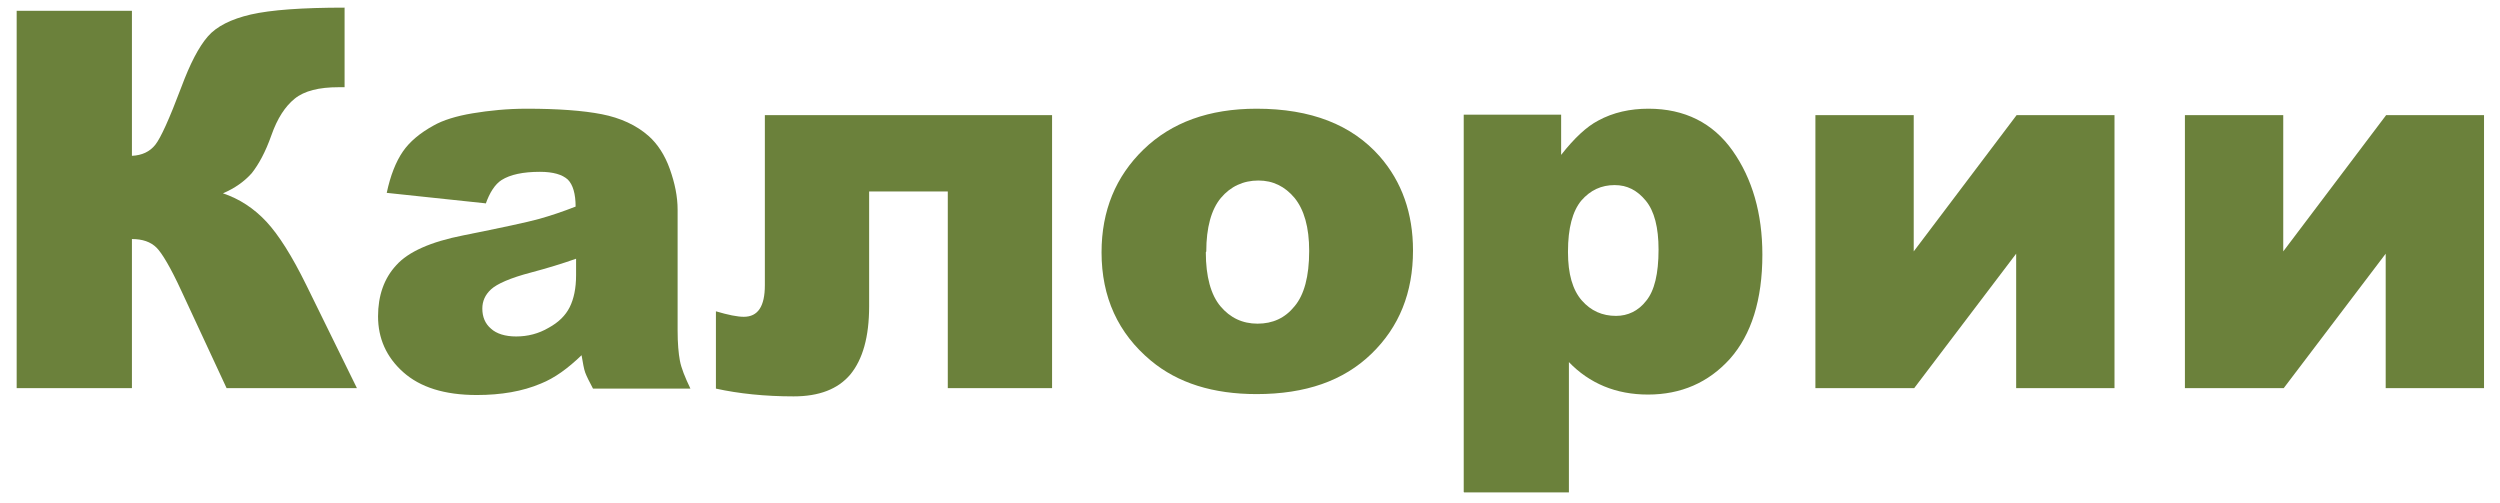
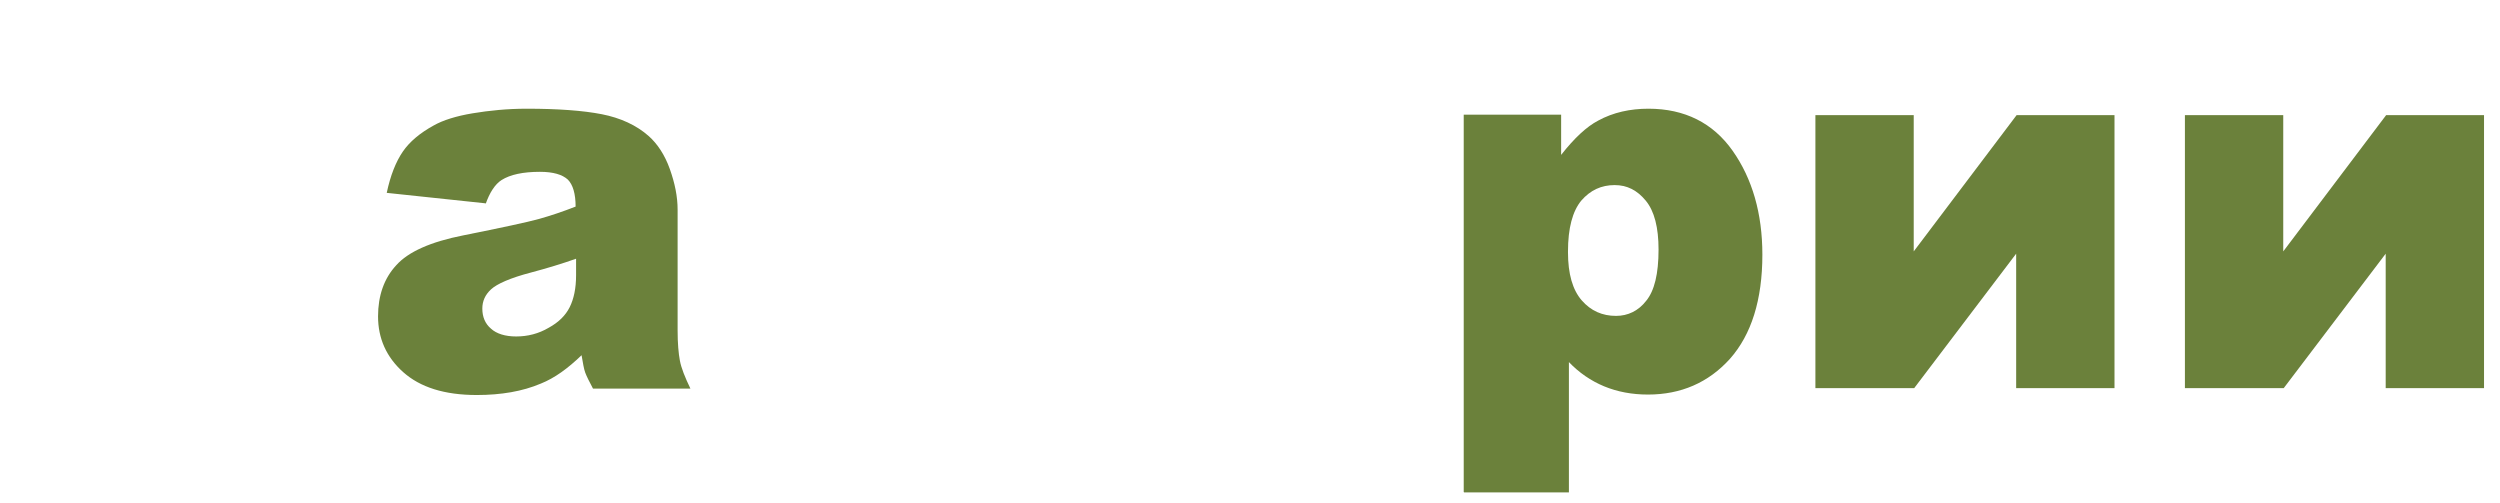
<svg xmlns="http://www.w3.org/2000/svg" width="174" height="35" viewBox="0 0 174 35" fill="none">
-   <path d="M24.842 27.015H15.771L12.619 20.235C11.887 18.643 11.282 17.625 10.9 17.242C10.487 16.829 9.914 16.638 9.182 16.638V27.015H1.16V0.754H9.182V10.845C9.882 10.813 10.423 10.558 10.805 10.081C11.187 9.603 11.792 8.266 12.619 6.07C13.224 4.446 13.829 3.269 14.466 2.537C15.07 1.836 16.089 1.327 17.458 1.009C18.858 0.69 21.023 0.531 23.983 0.531V6.07H23.569C22.201 6.07 21.182 6.324 20.513 6.866C19.845 7.407 19.304 8.234 18.89 9.412C18.476 10.59 17.999 11.449 17.521 12.054C17.012 12.627 16.344 13.104 15.516 13.455C16.662 13.837 17.68 14.505 18.54 15.428C19.399 16.351 20.322 17.816 21.309 19.821L24.842 27.015Z" fill="#6B813B" />
  <path d="M33.825 14.155L26.917 13.423C27.172 12.214 27.554 11.259 28.031 10.559C28.509 9.858 29.241 9.253 30.164 8.744C30.832 8.362 31.756 8.076 32.901 7.885C34.047 7.694 35.321 7.566 36.658 7.566C38.822 7.566 40.573 7.694 41.878 7.948C43.183 8.203 44.297 8.712 45.157 9.476C45.761 10.017 46.27 10.781 46.621 11.768C46.971 12.755 47.162 13.678 47.162 14.601V23.005C47.162 23.896 47.225 24.596 47.321 25.105C47.416 25.615 47.671 26.251 48.053 27.047H41.273C41.018 26.57 40.827 26.188 40.732 25.933C40.636 25.678 40.573 25.265 40.477 24.723C39.522 25.646 38.599 26.315 37.644 26.697C36.371 27.238 34.875 27.493 33.188 27.493C30.928 27.493 29.241 26.951 28.063 25.901C26.886 24.851 26.312 23.546 26.312 22.018C26.312 20.585 26.726 19.376 27.586 18.453C28.413 17.529 29.973 16.829 32.233 16.384C34.939 15.842 36.721 15.46 37.517 15.238C38.313 15.015 39.172 14.728 40.063 14.378C40.063 13.487 39.873 12.85 39.522 12.5C39.14 12.15 38.504 11.959 37.581 11.959C36.403 11.959 35.512 12.15 34.907 12.532C34.461 12.819 34.079 13.392 33.793 14.219L33.825 14.155ZM40.095 18.007C39.109 18.357 38.058 18.675 36.976 18.962C35.512 19.344 34.589 19.758 34.175 20.14C33.761 20.522 33.57 20.967 33.57 21.477C33.57 22.049 33.761 22.527 34.175 22.877C34.557 23.227 35.161 23.418 35.925 23.418C36.721 23.418 37.485 23.227 38.185 22.814C38.886 22.431 39.363 21.954 39.65 21.381C39.936 20.808 40.095 20.076 40.095 19.153V17.975V18.007Z" fill="#6B813B" />
-   <path d="M73.192 27.015H65.966V13.328H60.492V21.317C60.492 23.45 60.046 25.009 59.186 26.06C58.327 27.078 57.022 27.588 55.239 27.588C53.234 27.588 51.42 27.397 49.828 27.047V21.667C50.688 21.922 51.324 22.049 51.77 22.049C52.757 22.049 53.234 21.317 53.234 19.853V8.012H73.224V27.015H73.192Z" fill="#6B813B" />
-   <path d="M76.668 17.561C76.668 14.665 77.655 12.277 79.596 10.399C81.538 8.521 84.148 7.566 87.459 7.566C91.247 7.566 94.079 8.681 96.021 10.877C97.581 12.659 98.345 14.856 98.345 17.434C98.345 20.363 97.39 22.75 95.448 24.628C93.507 26.506 90.865 27.429 87.459 27.429C84.435 27.429 81.984 26.665 80.106 25.105C77.814 23.195 76.668 20.681 76.668 17.561ZM83.925 17.561C83.925 19.248 84.276 20.522 84.944 21.317C85.612 22.113 86.472 22.527 87.522 22.527C88.573 22.527 89.432 22.145 90.101 21.317C90.769 20.522 91.119 19.248 91.119 17.466C91.119 15.811 90.769 14.601 90.101 13.774C89.432 12.978 88.605 12.564 87.586 12.564C86.536 12.564 85.644 12.978 84.976 13.774C84.307 14.569 83.957 15.842 83.957 17.498L83.925 17.561Z" fill="#6B813B" />
  <path d="M101.875 34.241V7.98H108.655V10.781C109.578 9.604 110.438 8.808 111.233 8.394C112.284 7.821 113.461 7.566 114.735 7.566C117.249 7.566 119.223 8.553 120.592 10.495C121.96 12.437 122.661 14.856 122.661 17.721C122.661 20.872 121.897 23.291 120.401 24.978C118.905 26.633 116.995 27.461 114.703 27.461C113.589 27.461 112.57 27.27 111.647 26.888C110.724 26.506 109.896 25.933 109.196 25.201V34.273H101.907L101.875 34.241ZM109.132 17.561C109.132 19.057 109.451 20.172 110.087 20.904C110.724 21.636 111.52 21.986 112.475 21.986C113.302 21.986 114.034 21.636 114.576 20.935C115.149 20.235 115.435 19.057 115.435 17.37C115.435 15.842 115.149 14.697 114.544 13.964C113.939 13.232 113.239 12.882 112.379 12.882C111.456 12.882 110.692 13.232 110.056 13.964C109.451 14.697 109.132 15.874 109.132 17.498V17.561Z" fill="#6B813B" />
-   <path d="M147.169 27.015H140.325V17.657L133.227 27.015H126.352V8.012H133.195V17.497L140.357 8.012H147.169V27.015Z" fill="#6B813B" />
+   <path d="M147.169 27.015H140.325V17.657L133.227 27.015H126.352V8.012H133.195V17.497L140.357 8.012H147.169V27.015" fill="#6B813B" />
  <path d="M172.888 27.015H166.044V17.657L158.946 27.015H152.07V8.012H158.914V17.497L166.076 8.012H172.888V27.015Z" fill="#6B813B" />
</svg>